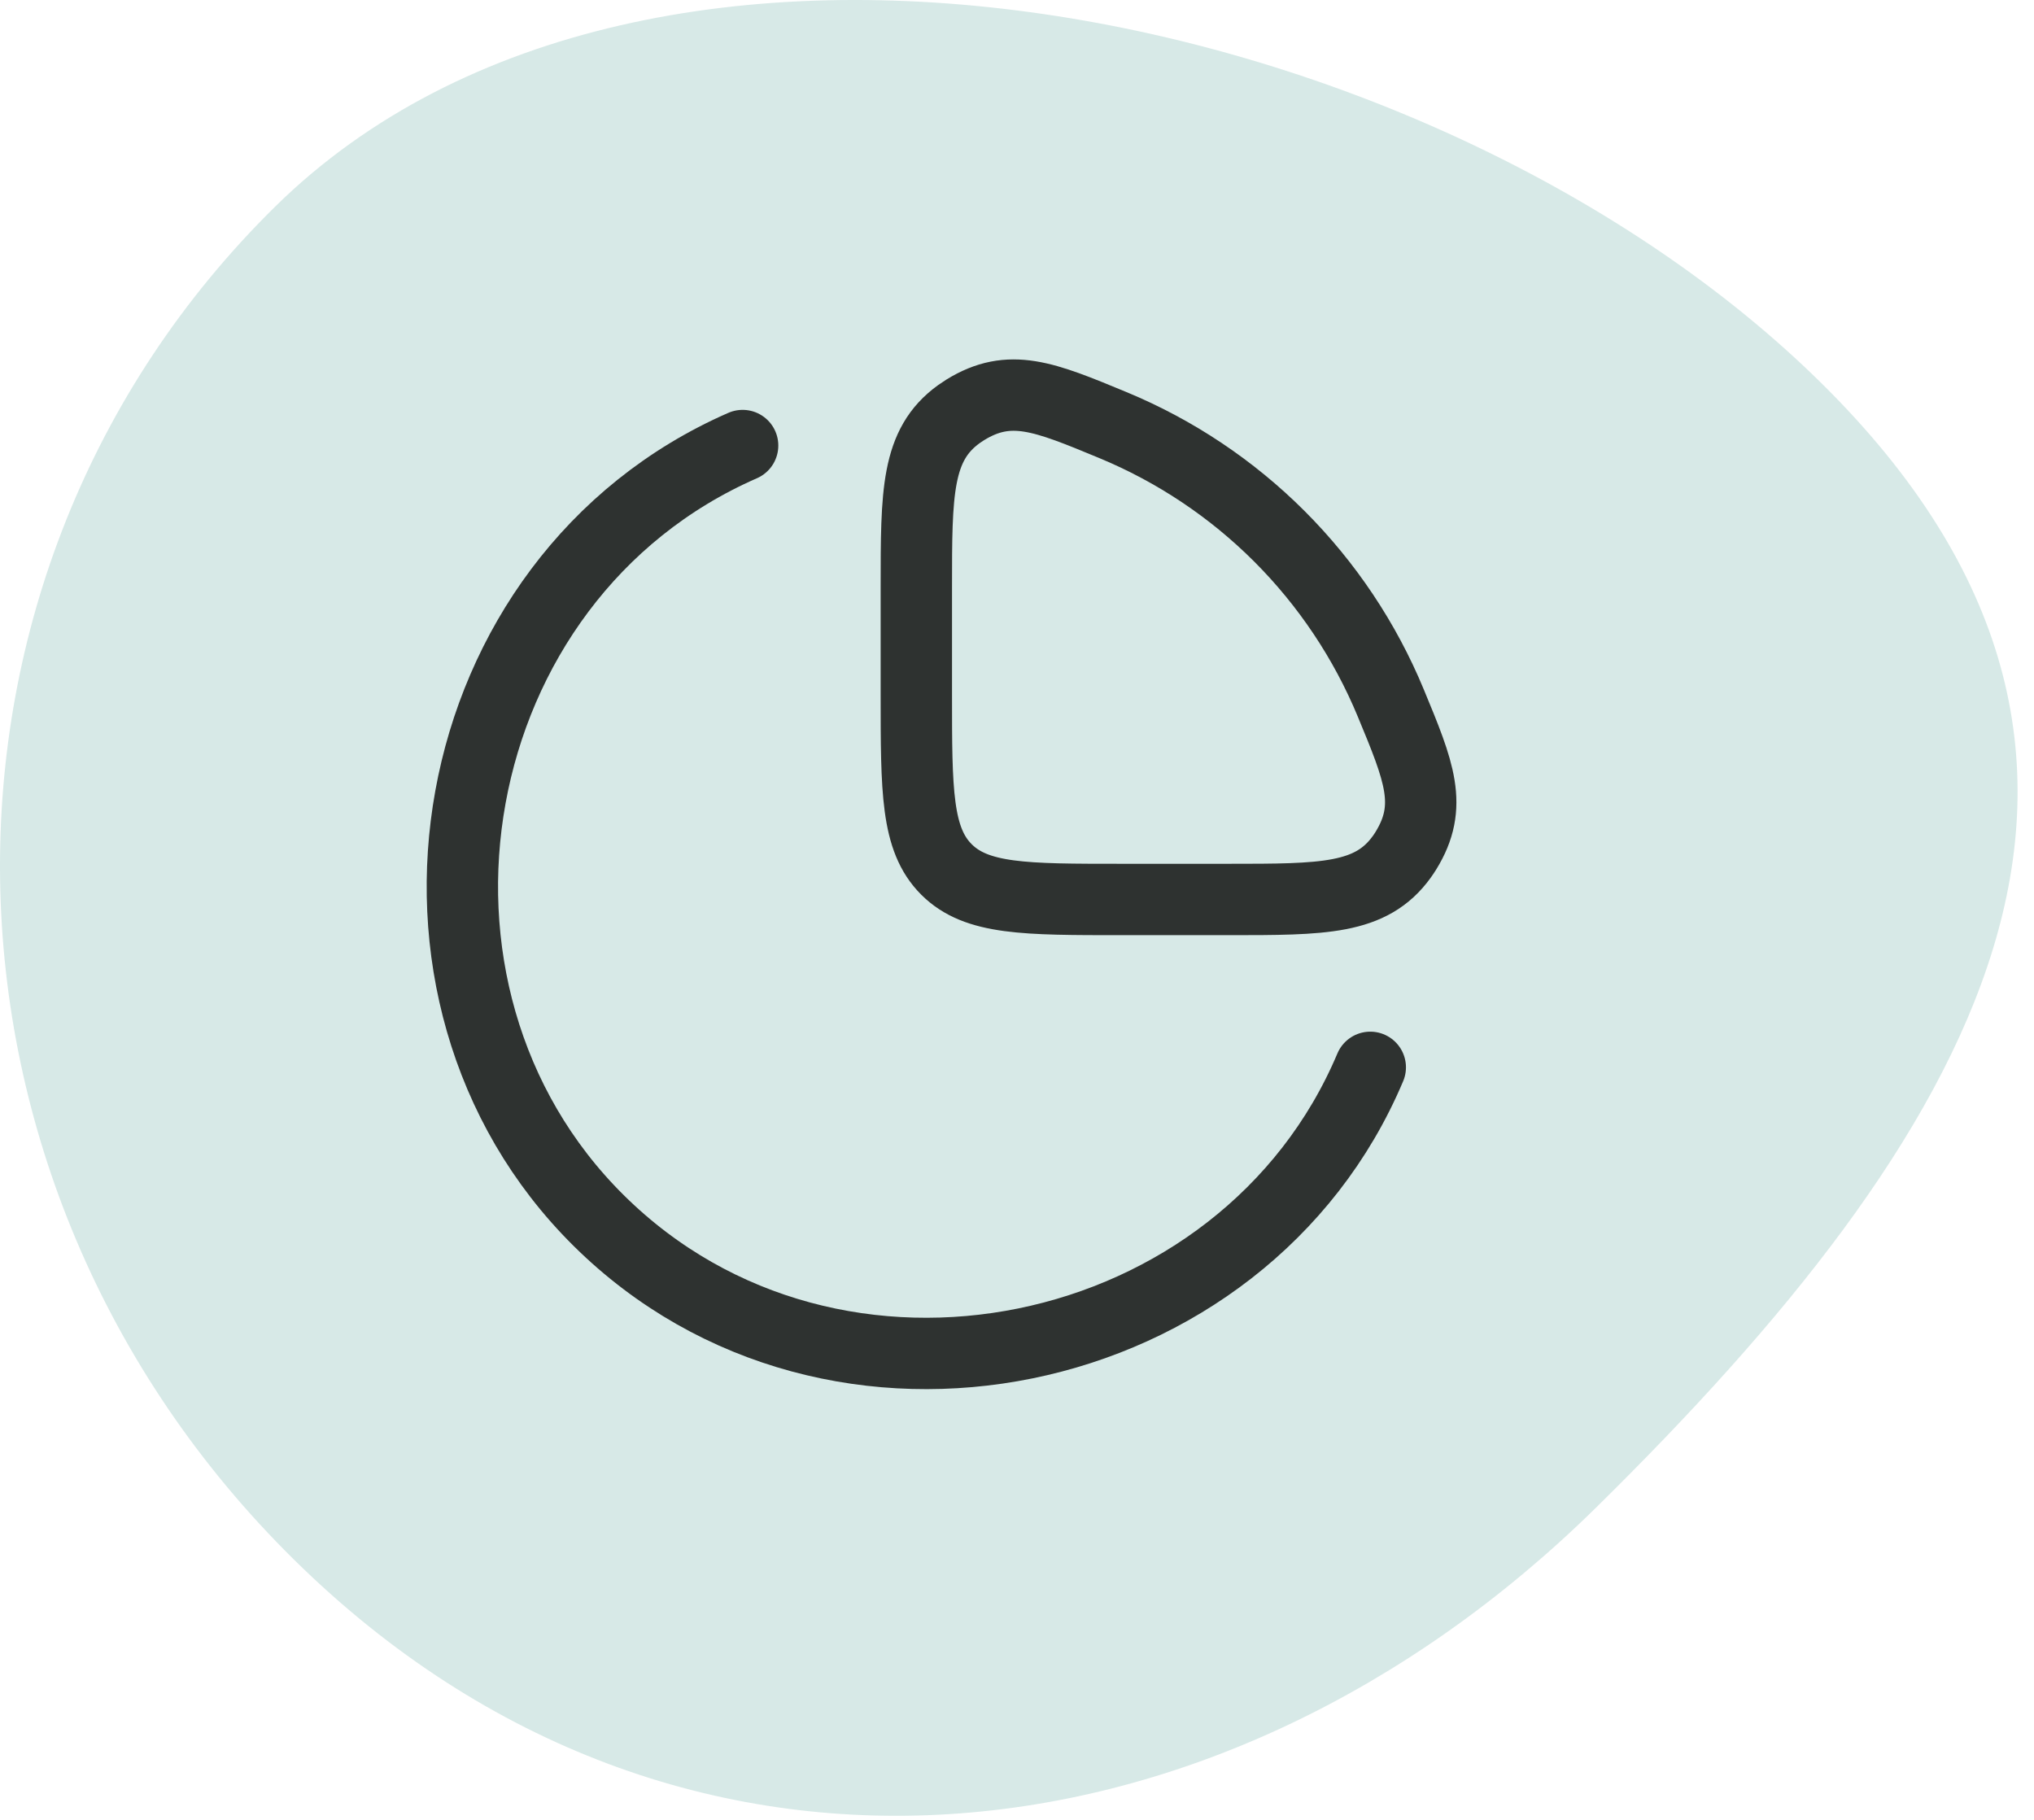
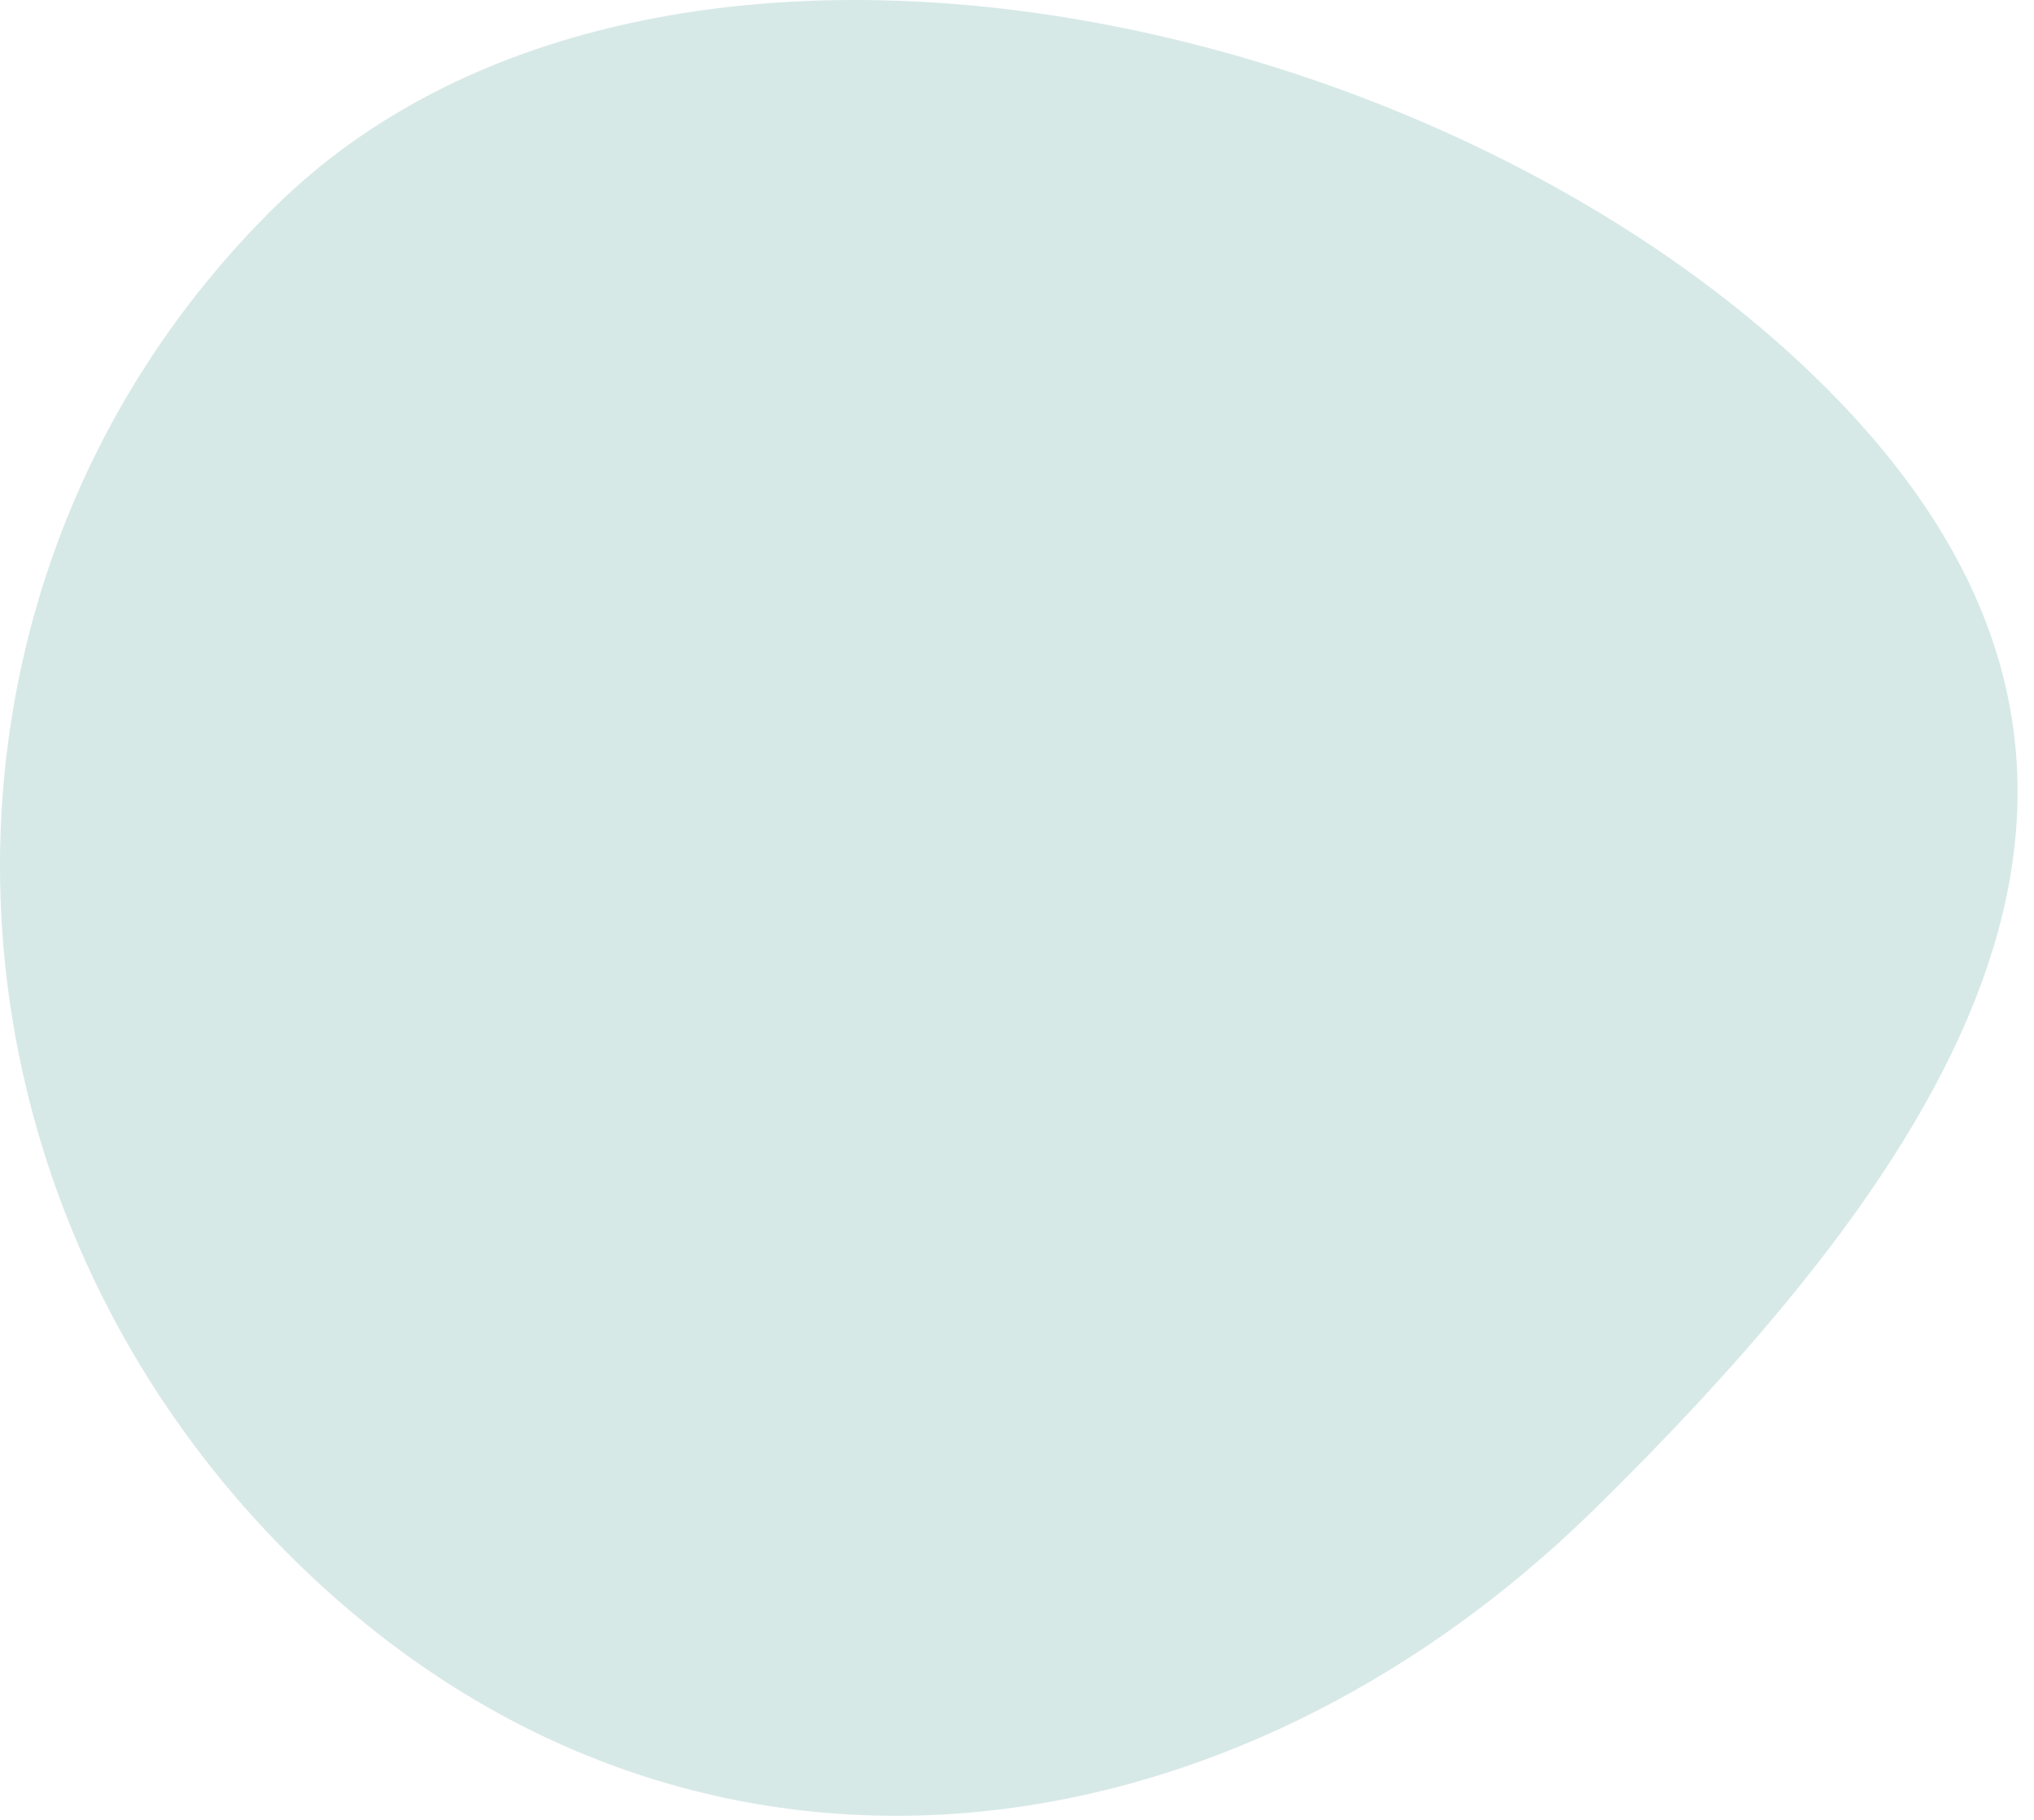
<svg xmlns="http://www.w3.org/2000/svg" width="57" height="51" viewBox="0 0 57 51" fill="none">
  <path d="M7.709 5.792C-2.779 16.118 -2.535 33.1 8.254 43.722C19.043 54.345 34.244 52.57 44.732 42.244C55.219 31.918 61.803 21.332 51.014 10.71C40.225 0.087 18.197 -4.535 7.709 5.792Z" fill="#D7E9E7" />
-   <path d="M38.4 29.911C34.864 38.291 23.366 40.733 16.776 34.203C10.313 27.801 12.314 16.202 20.811 12.486" stroke="#2E3230" stroke-width="2" stroke-linecap="round" />
-   <path d="M34.419 25.207C37.087 25.207 38.421 25.207 39.282 24.013C39.315 23.968 39.368 23.888 39.397 23.841C40.171 22.588 39.772 21.626 38.974 19.7C38.251 17.954 37.191 16.368 35.855 15.031C34.519 13.695 32.932 12.635 31.186 11.912C29.261 11.114 28.298 10.715 27.045 11.489C26.998 11.518 26.918 11.572 26.873 11.604C25.679 12.465 25.679 13.8 25.679 16.468V19.451C25.679 22.165 25.679 23.521 26.522 24.364C27.365 25.207 28.722 25.207 31.435 25.207H34.419Z" stroke="#2E3230" stroke-width="2" />
</svg>